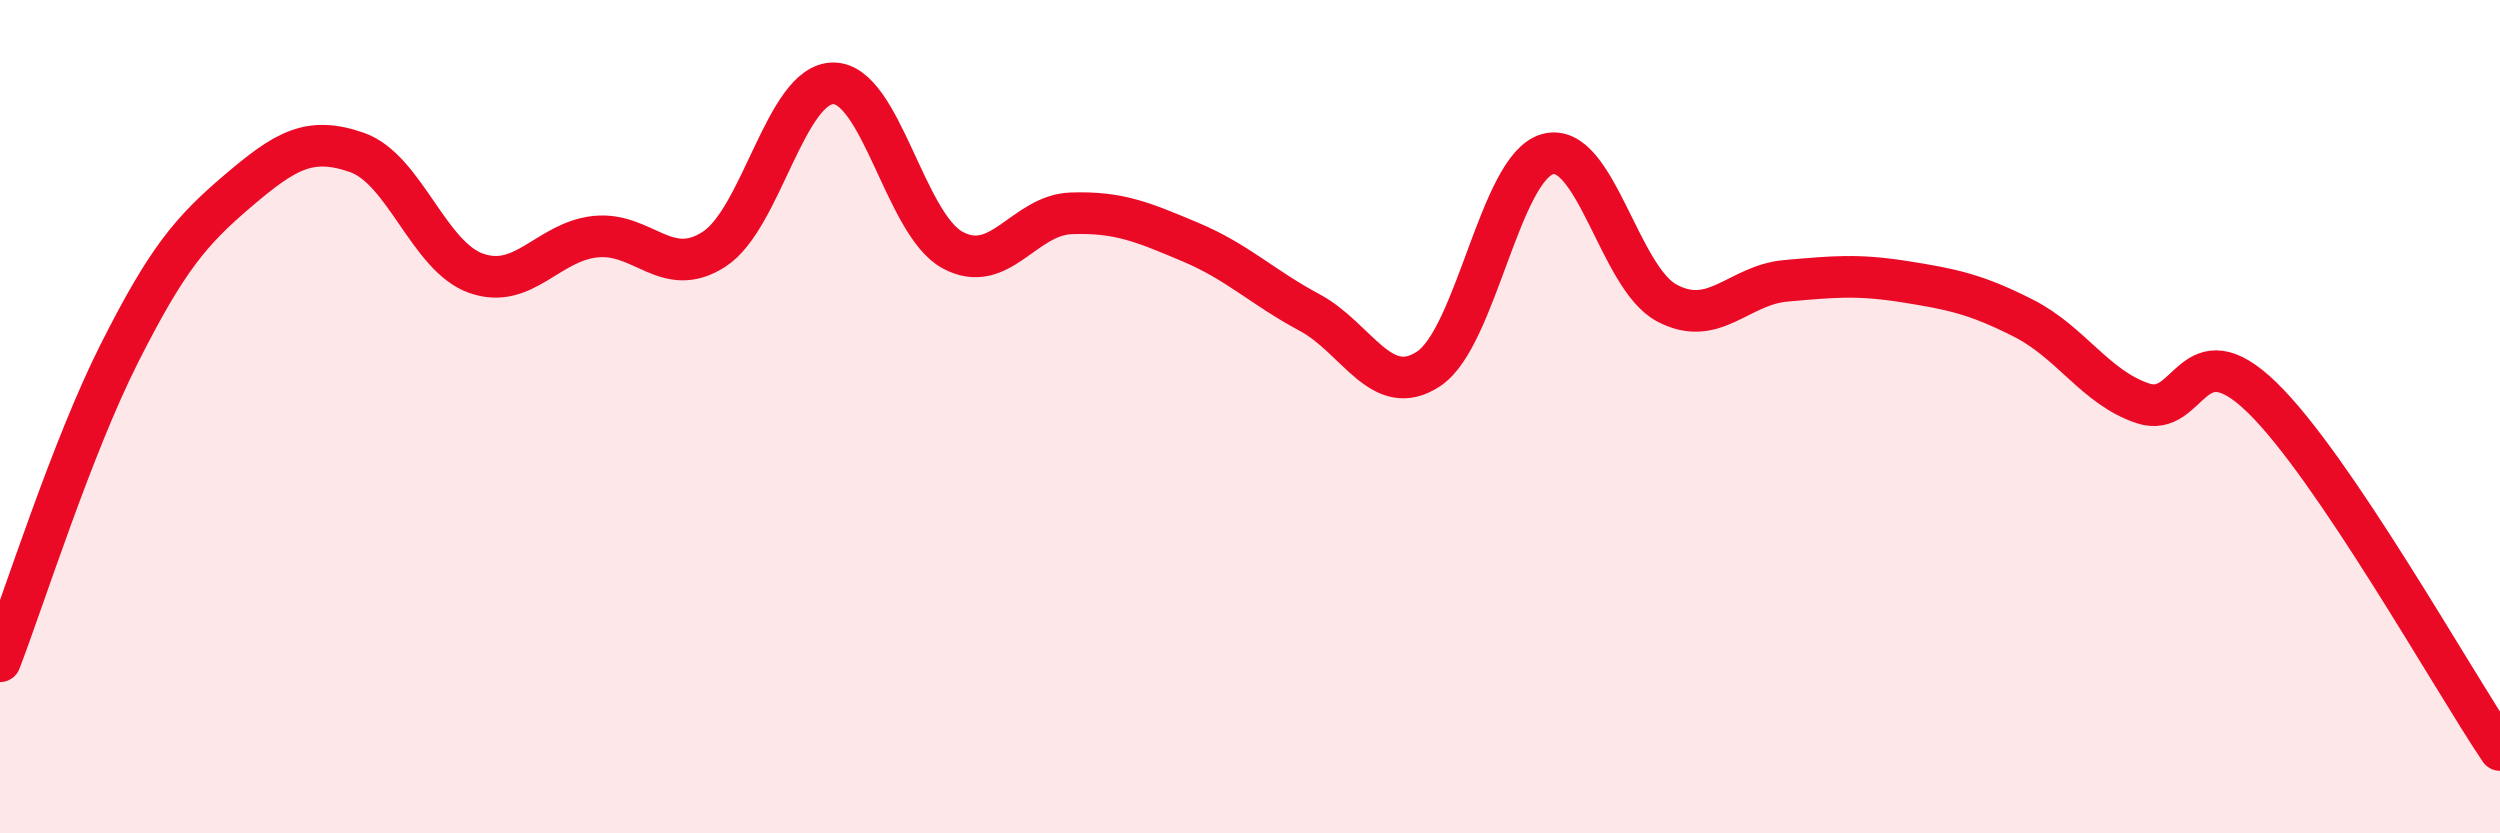
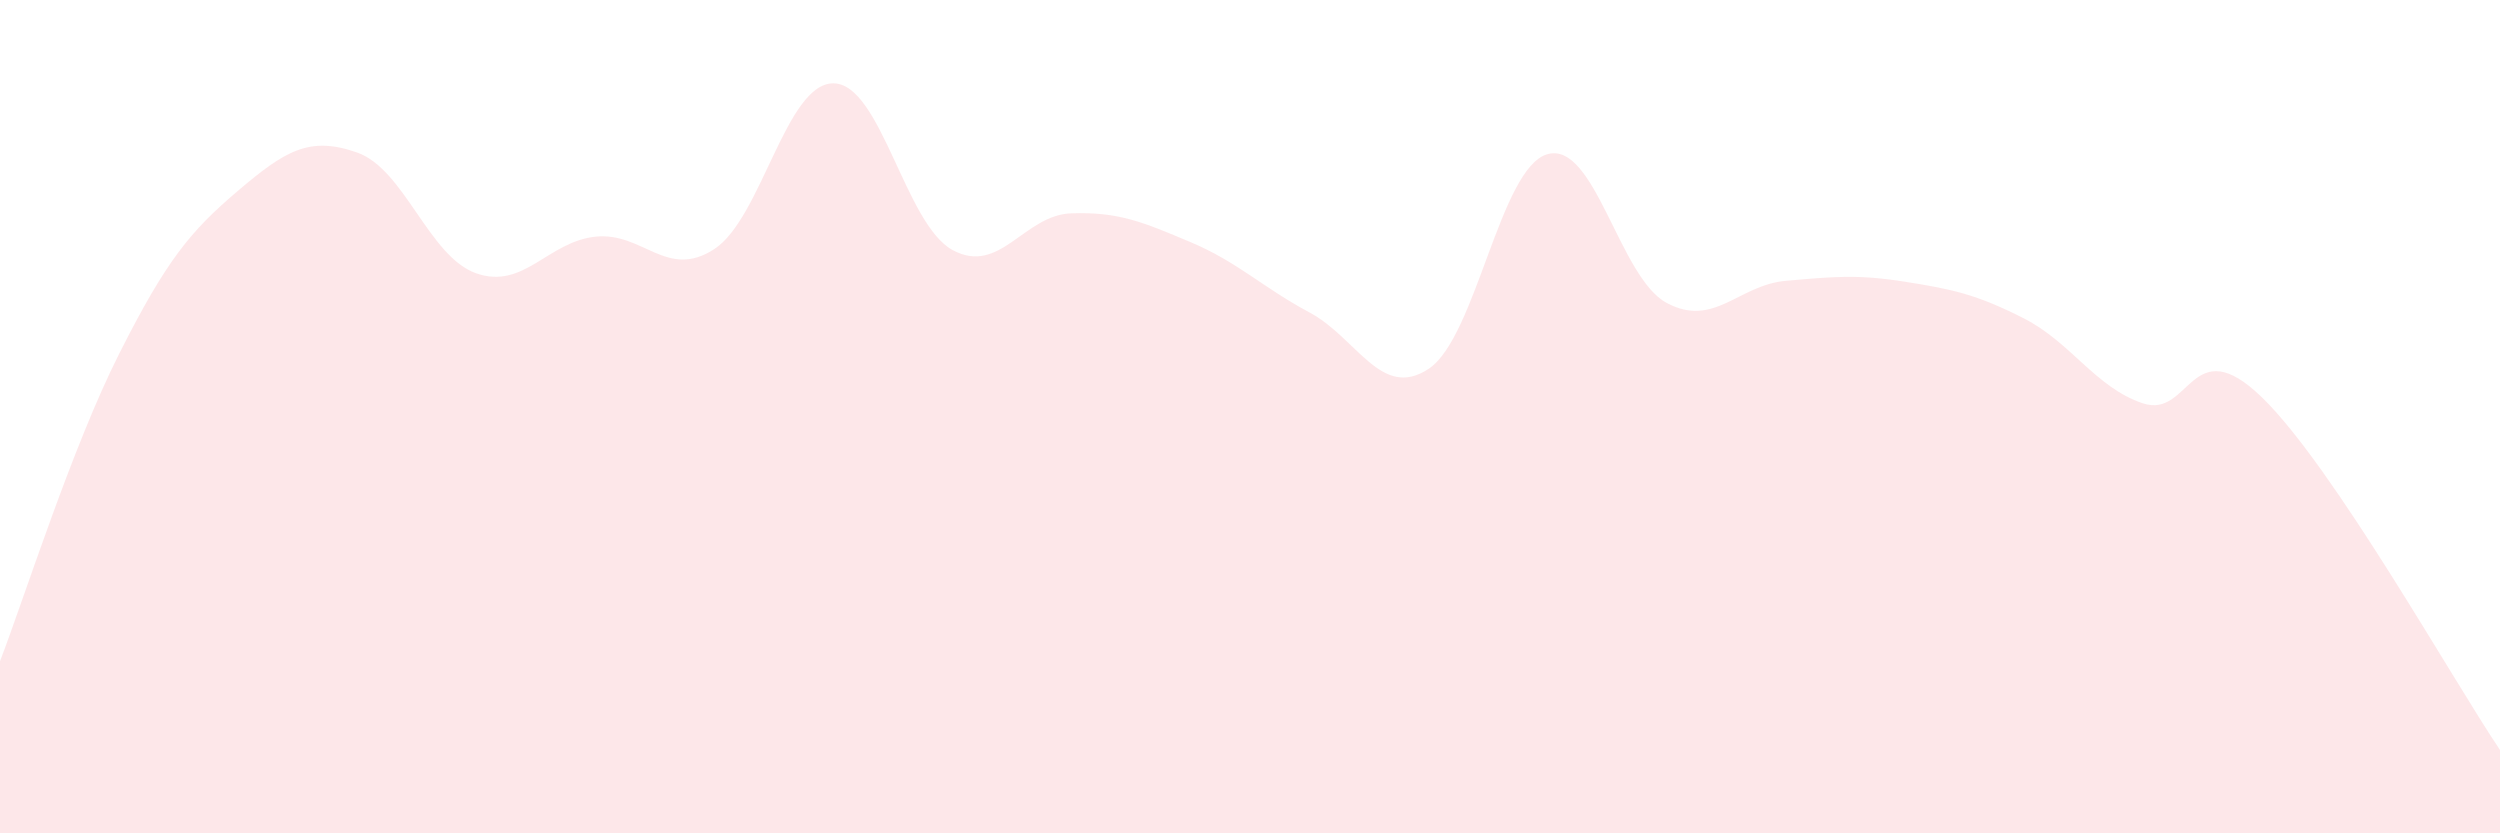
<svg xmlns="http://www.w3.org/2000/svg" width="60" height="20" viewBox="0 0 60 20">
  <path d="M 0,15.87 C 0.57,14.39 1.72,10.75 2.86,8.49 C 4,6.23 4.57,5.55 5.71,4.58 C 6.85,3.61 7.43,3.26 8.57,3.66 C 9.71,4.06 10.29,6.16 11.43,6.56 C 12.57,6.96 13.15,5.8 14.29,5.68 C 15.43,5.56 16,6.72 17.14,5.98 C 18.28,5.24 18.86,2 20,2 C 21.14,2 21.72,5.38 22.86,6 C 24,6.62 24.57,5.16 25.71,5.12 C 26.85,5.08 27.43,5.33 28.57,5.81 C 29.71,6.29 30.29,6.89 31.43,7.5 C 32.57,8.11 33.15,9.61 34.29,8.85 C 35.43,8.09 36,4.02 37.14,3.7 C 38.28,3.38 38.86,6.66 40,7.27 C 41.14,7.88 41.72,6.84 42.86,6.74 C 44,6.64 44.57,6.58 45.71,6.76 C 46.85,6.94 47.43,7.06 48.57,7.64 C 49.71,8.22 50.29,9.3 51.43,9.68 C 52.57,10.06 52.58,7.88 54.29,9.54 C 56,11.2 58.86,16.31 60,18L60 20L0 20Z" fill="#EB0A25" opacity="0.1" stroke-linecap="round" stroke-linejoin="round" />
-   <path d="M 0,15.87 C 0.57,14.39 1.72,10.75 2.86,8.49 C 4,6.23 4.57,5.55 5.71,4.58 C 6.85,3.61 7.43,3.26 8.57,3.66 C 9.71,4.06 10.29,6.16 11.43,6.56 C 12.57,6.96 13.15,5.8 14.29,5.68 C 15.43,5.56 16,6.72 17.14,5.98 C 18.28,5.24 18.86,2 20,2 C 21.14,2 21.72,5.38 22.86,6 C 24,6.62 24.57,5.16 25.71,5.12 C 26.85,5.08 27.43,5.33 28.57,5.81 C 29.71,6.29 30.29,6.89 31.43,7.5 C 32.57,8.11 33.15,9.61 34.29,8.85 C 35.43,8.09 36,4.02 37.14,3.7 C 38.28,3.38 38.86,6.66 40,7.27 C 41.14,7.88 41.72,6.84 42.86,6.74 C 44,6.64 44.57,6.58 45.71,6.76 C 46.85,6.94 47.43,7.06 48.57,7.64 C 49.71,8.22 50.29,9.3 51.43,9.68 C 52.57,10.06 52.58,7.88 54.29,9.54 C 56,11.2 58.86,16.31 60,18" stroke="#EB0A25" stroke-width="1" fill="none" stroke-linecap="round" stroke-linejoin="round" />
</svg>